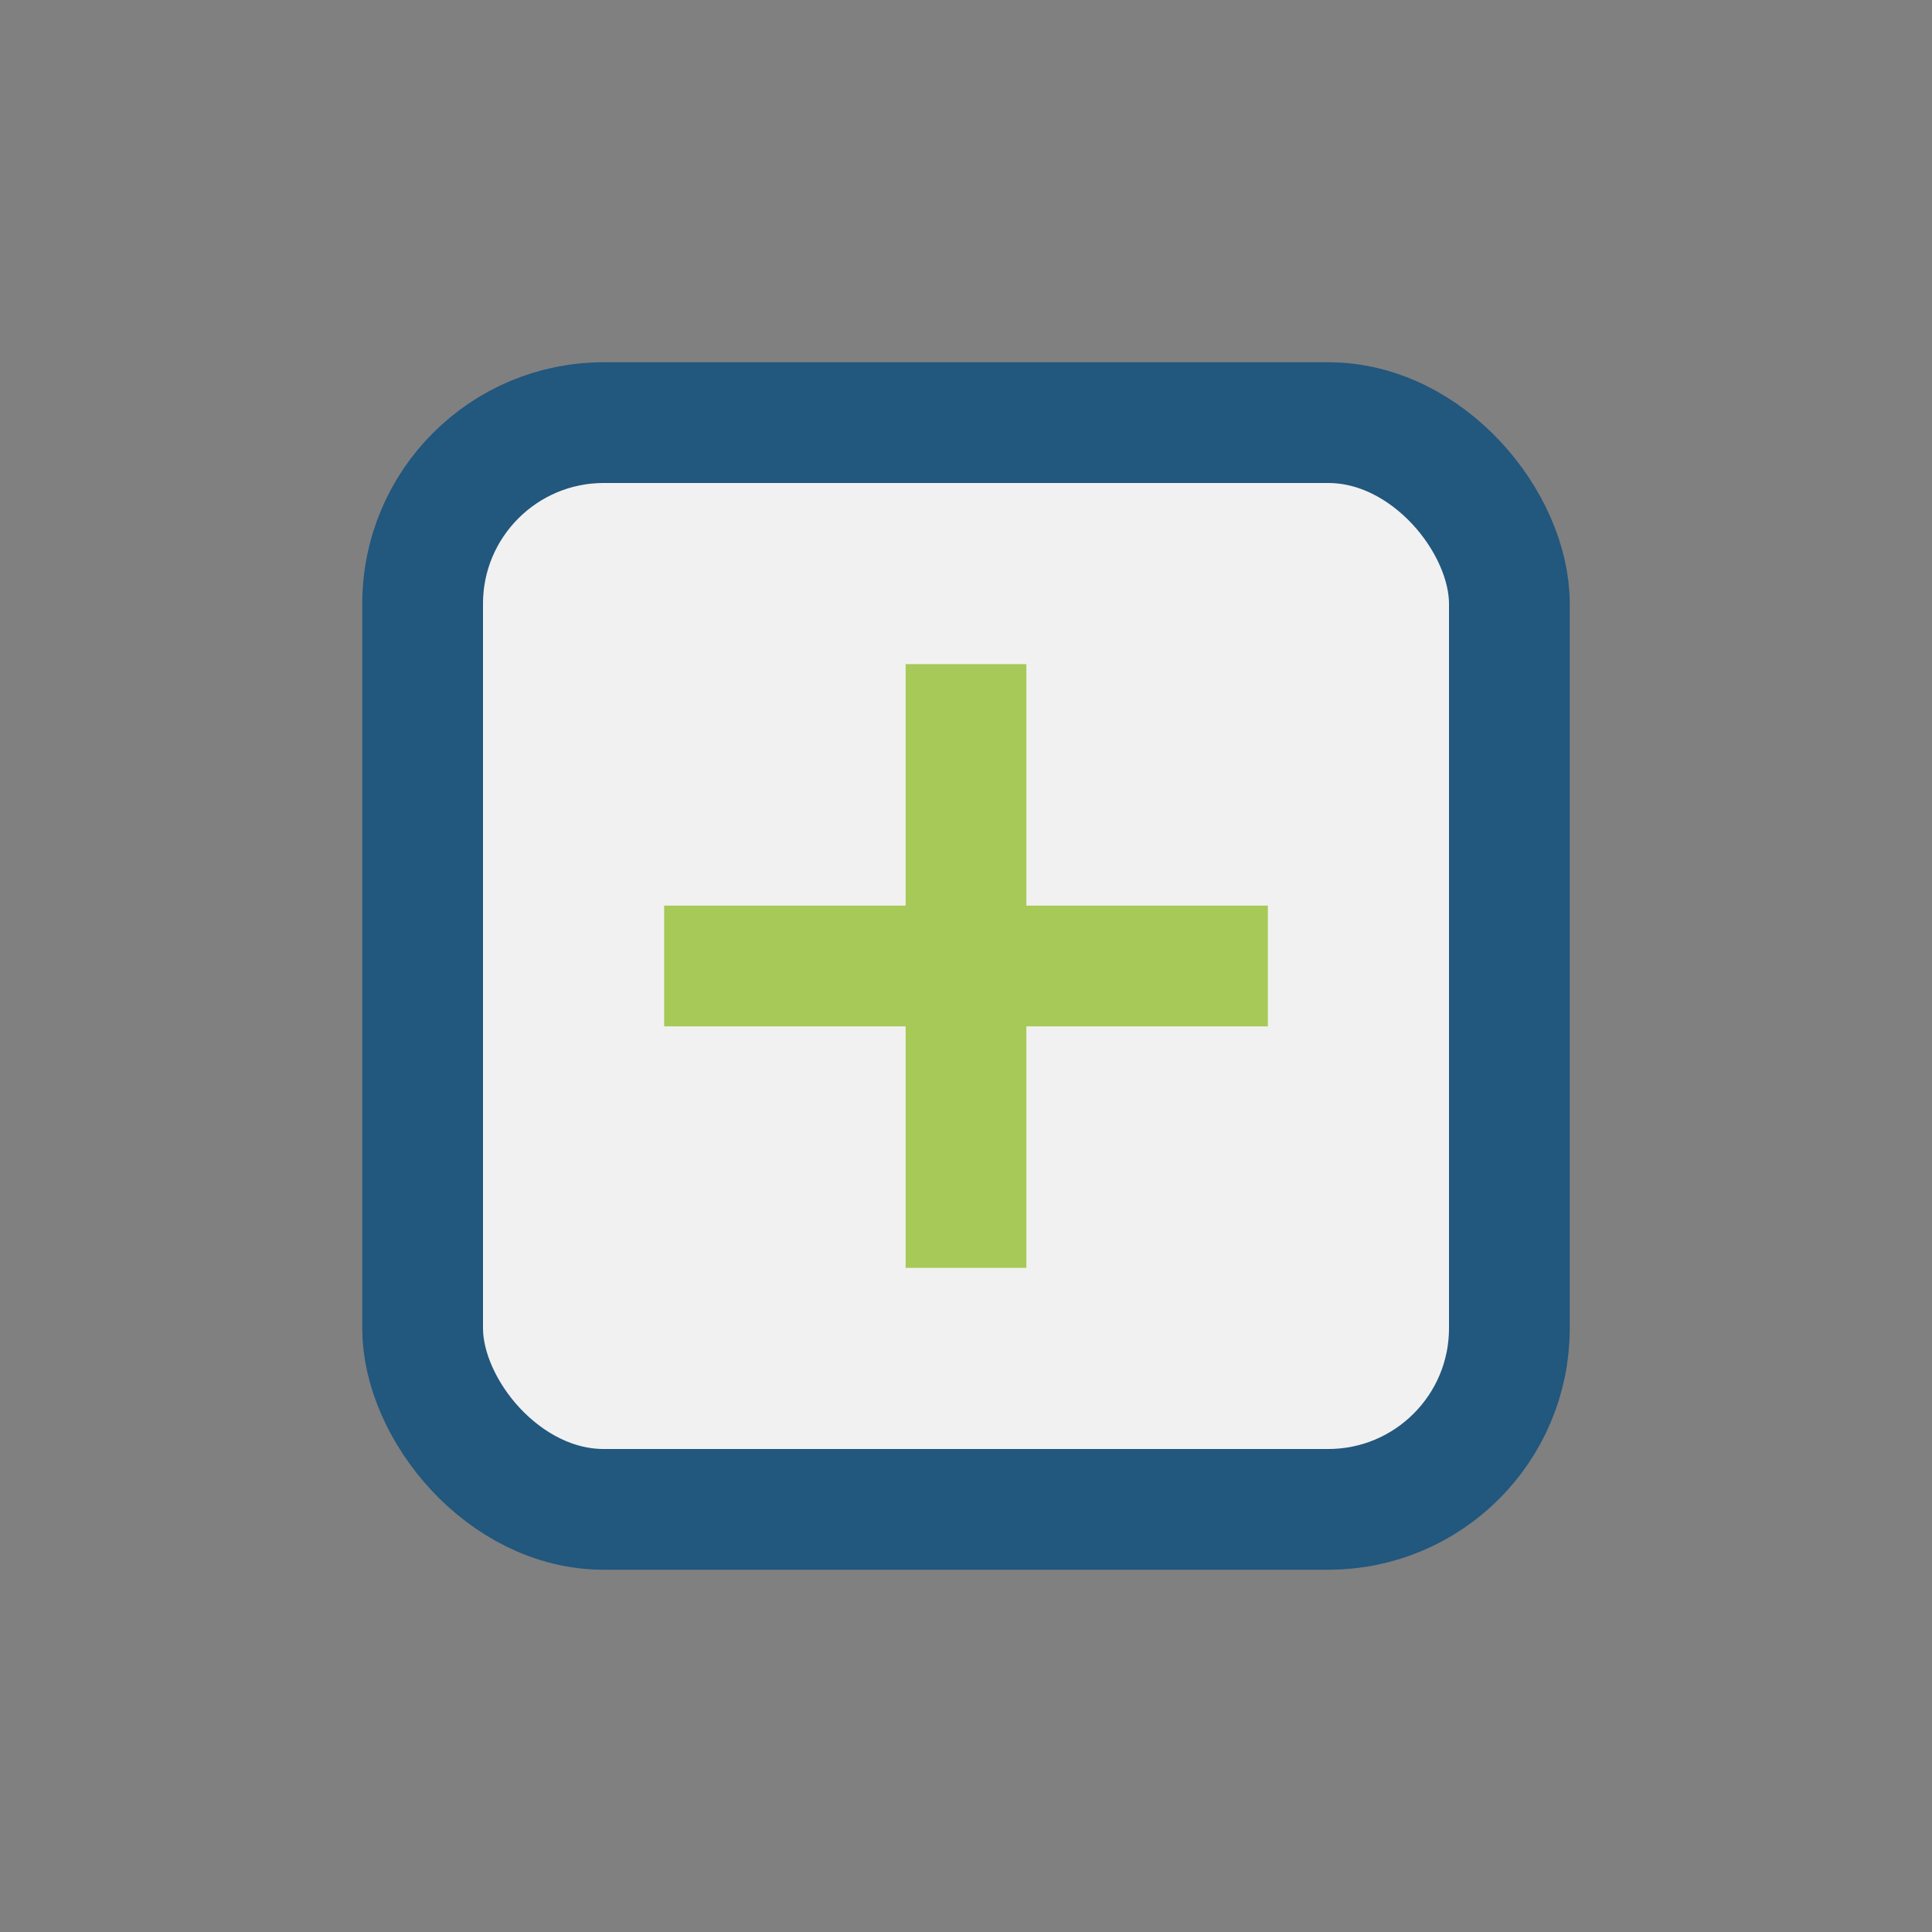
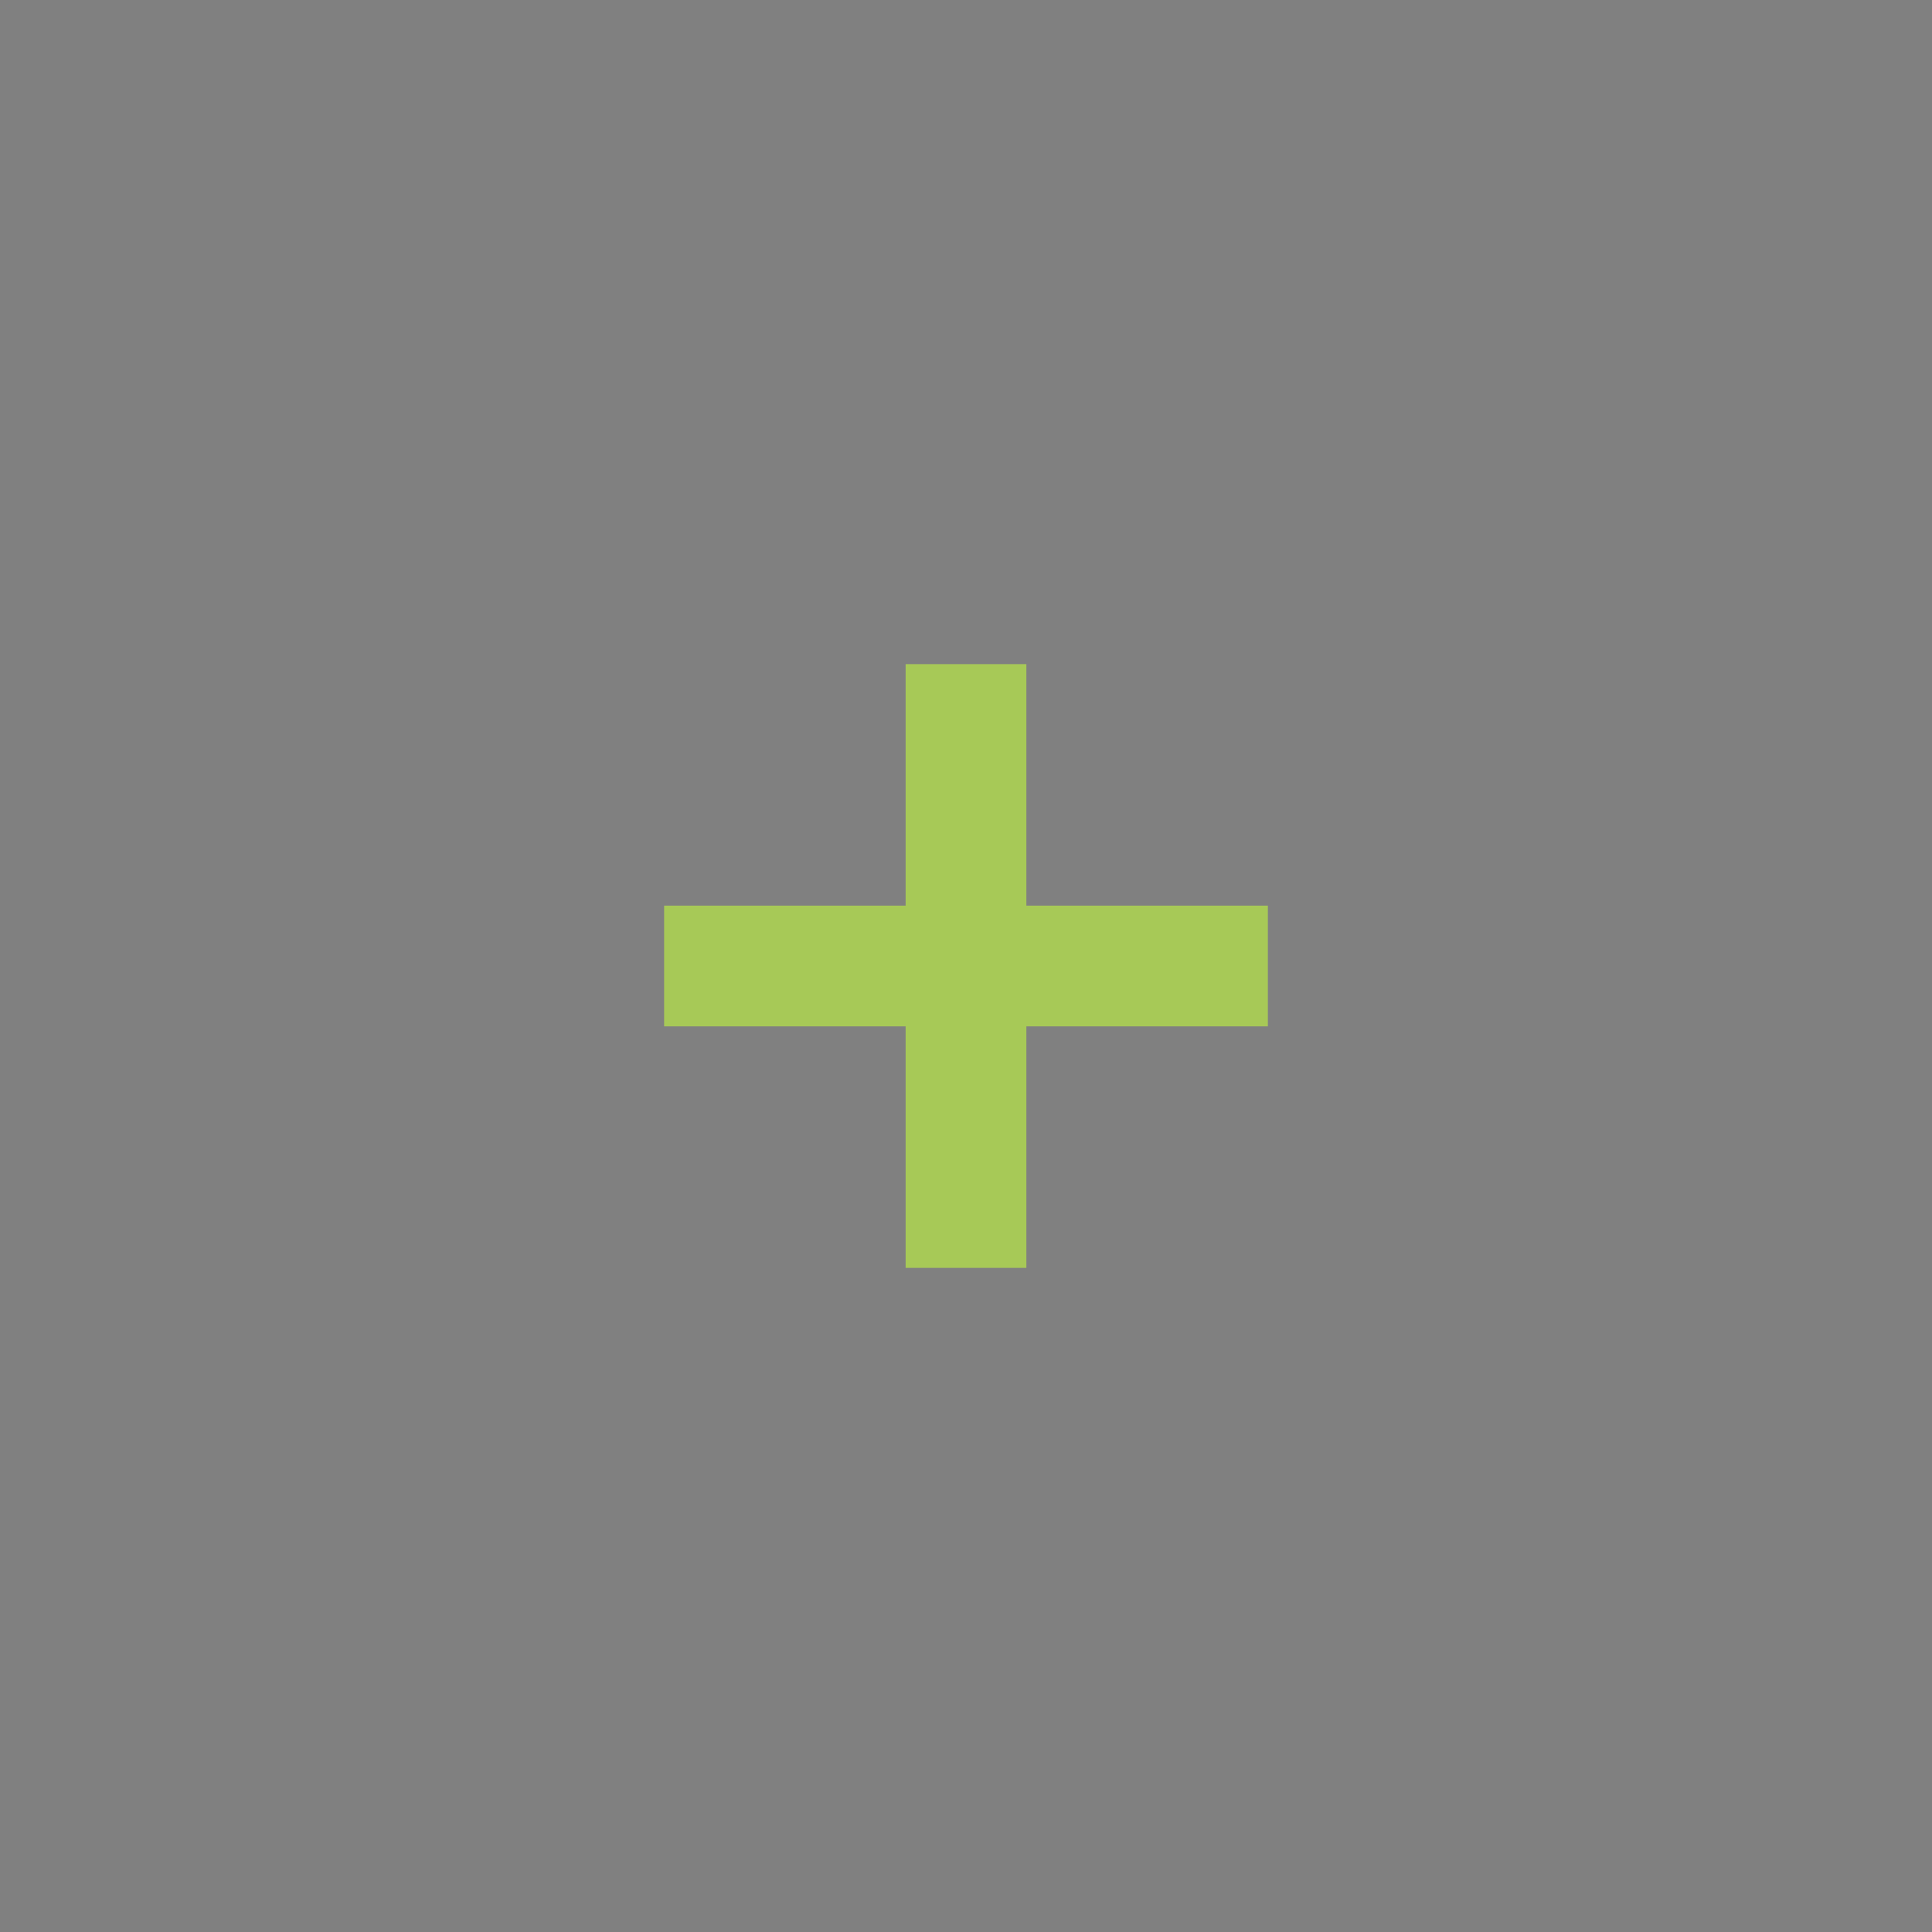
<svg xmlns="http://www.w3.org/2000/svg" width="32" height="32" viewBox="0 0 32 32">
  <rect x="0" y="0" width="32" height="32" fill="#808080" stroke="none" />
-   <rect x="7" y="7" width="18" height="18" rx="3" fill="#F1F1F1" stroke="#22577E" stroke-width="2" />
  <path d="M11 16h10M16 11v10" stroke="#A7C957" stroke-width="2" />
</svg>